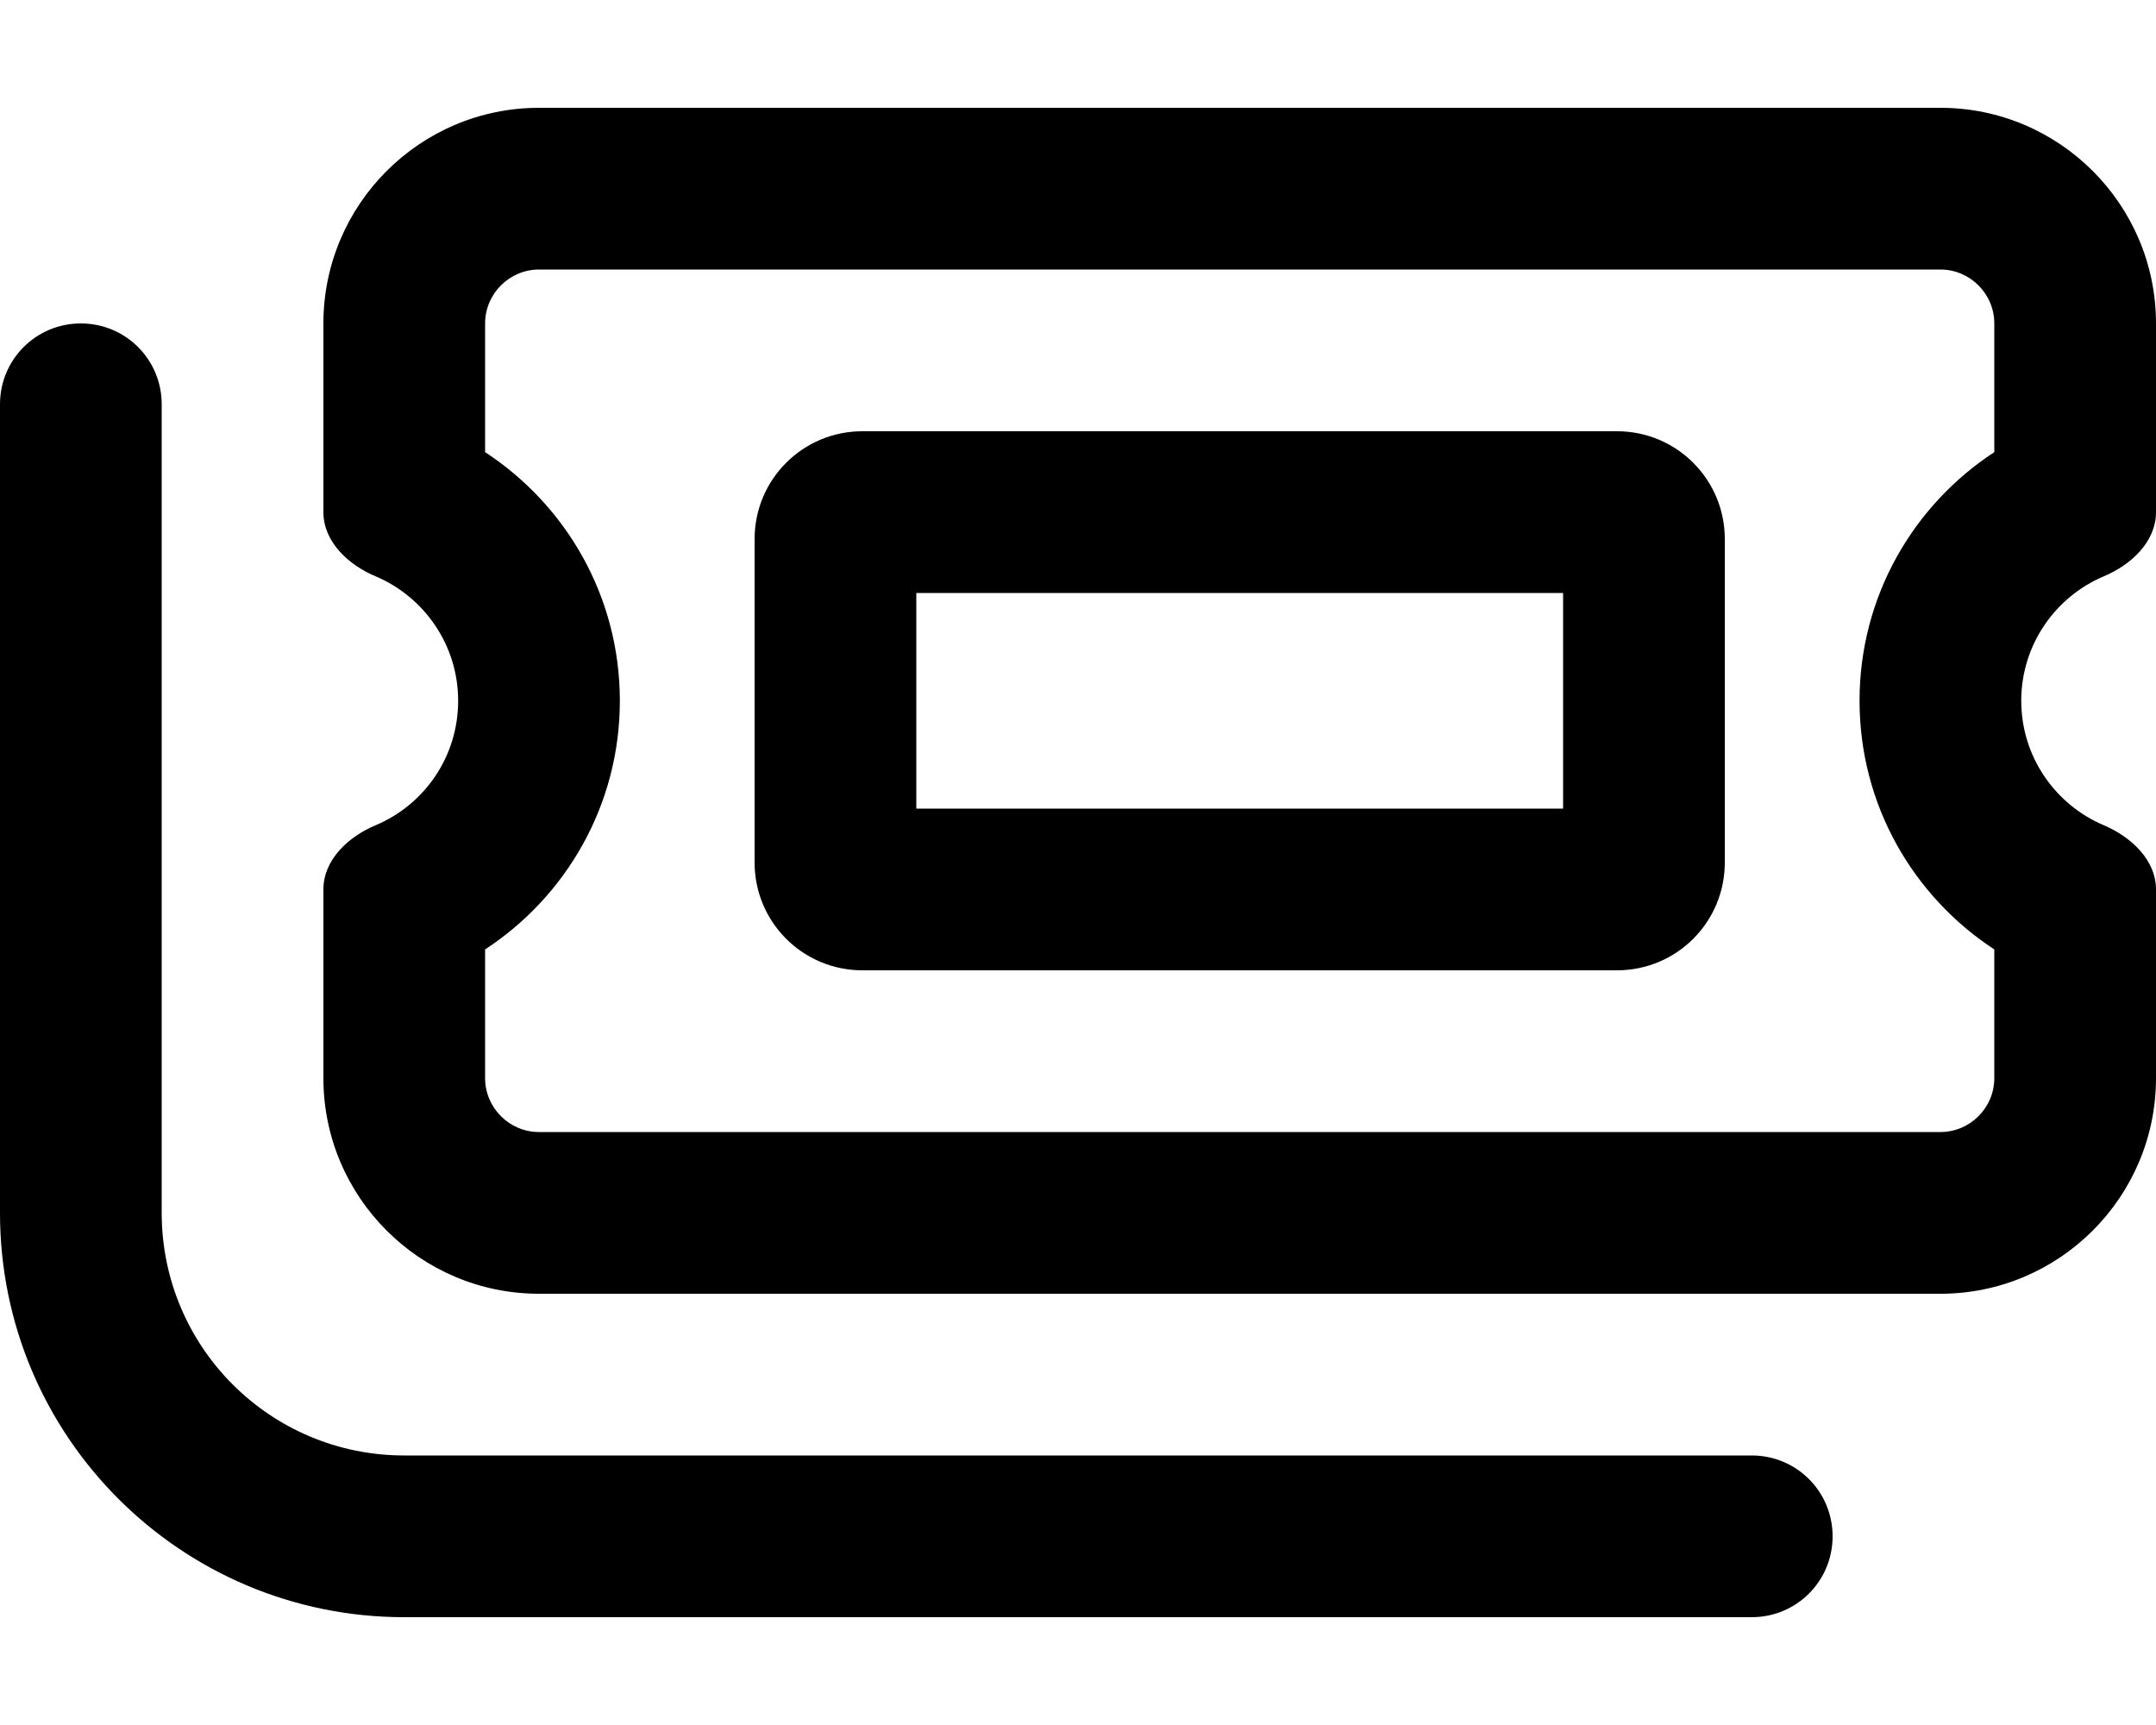
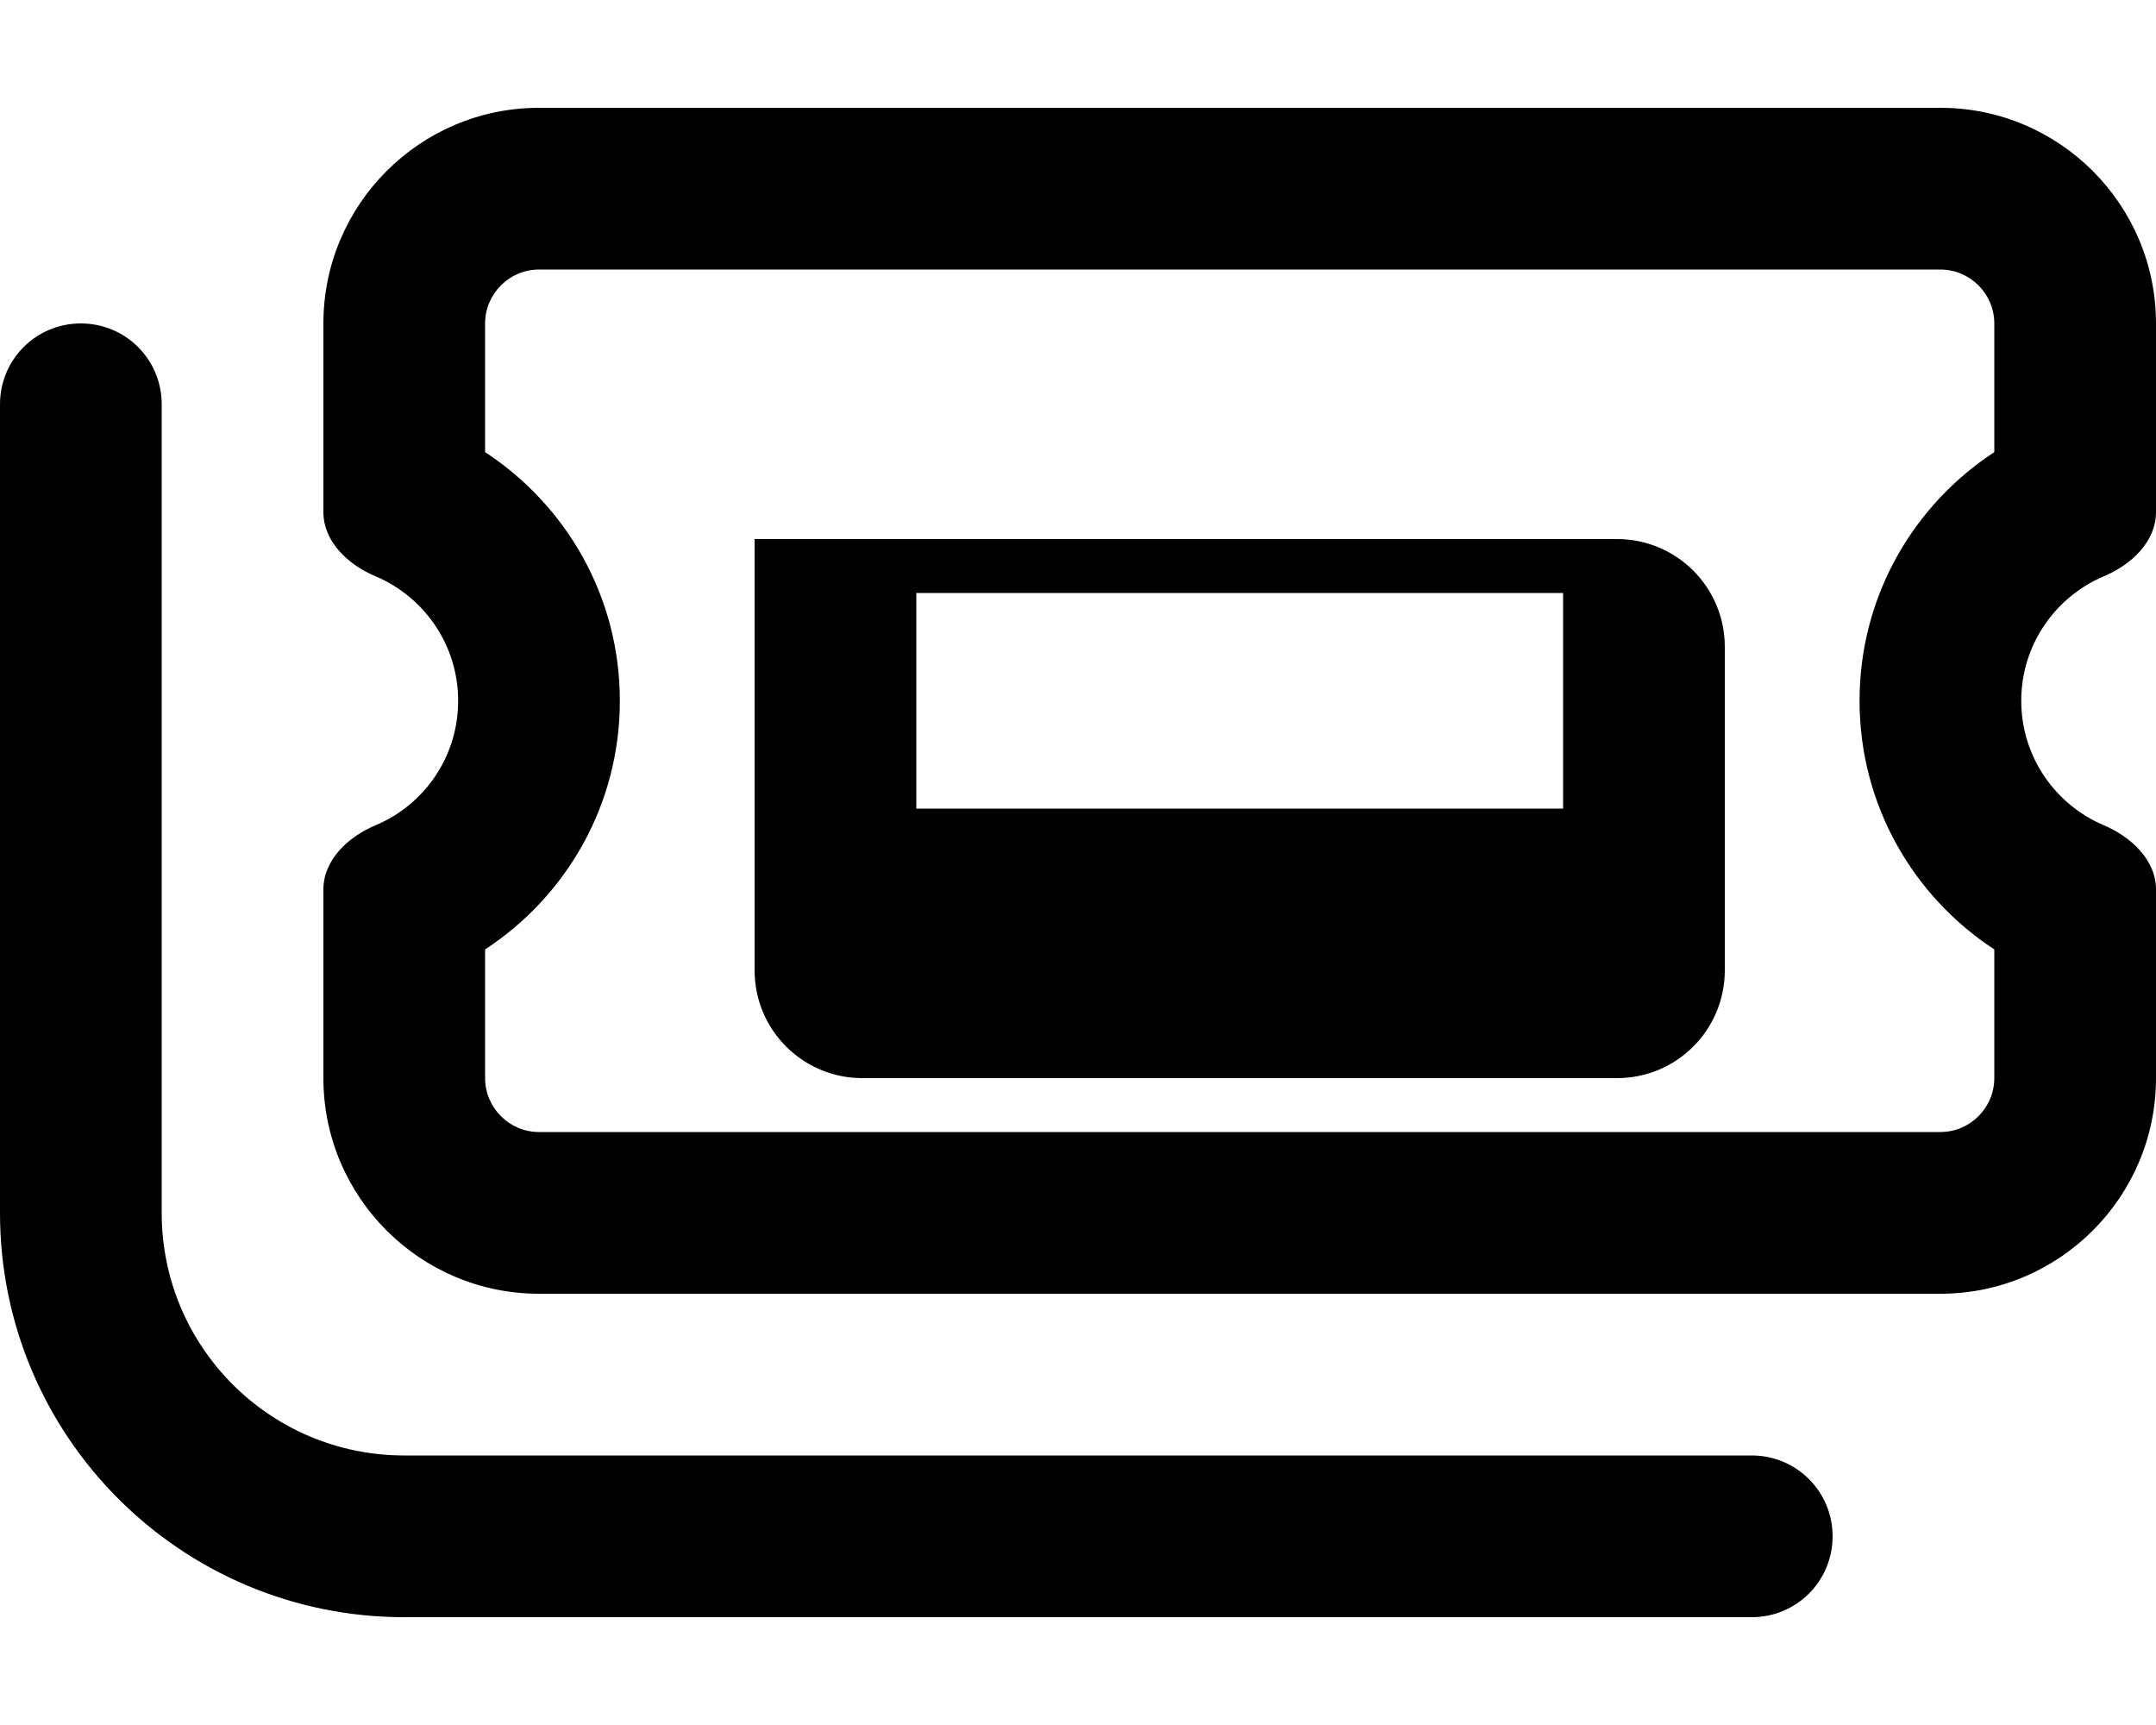
<svg xmlns="http://www.w3.org/2000/svg" viewBox="0 0 640 512">
-   <path d="M160 80c-8.8 0-16 7.2-16 16v38.2c24 15.7 40 42.8 40 73.8s-16 58.1-40 73.8V320c0 8.8 7.2 16 16 16H576c8.8 0 16-7.2 16-16V281.8c-24-15.7-40-42.8-40-73.8s16-58.1 40-73.8V96c0-8.8-7.2-16-16-16H160zm0-48H576c35.3 0 64 28.7 64 64v56c0 8.8-7.4 15.7-15.6 19.1C610.1 177.2 600 191.4 600 208s10.1 30.8 24.4 36.9c8.1 3.4 15.6 10.3 15.6 19.1v56c0 35.3-28.7 64-64 64H160c-35.3 0-64-28.7-64-64V264c0-8.8 7.4-15.7 15.6-19.1c14.4-6.1 24.4-20.3 24.4-36.9s-10.1-30.8-24.4-36.9C103.4 167.7 96 160.8 96 152V96c0-35.3 28.7-64 64-64zM24 96c13.3 0 24 10.7 24 24V360c0 39.8 32.2 72 72 72H520c13.3 0 24 10.7 24 24s-10.7 24-24 24H120C53.7 480 0 426.3 0 360V120c0-13.3 10.7-24 24-24zM464 240V176H272v64H464zM224 160c0-17.7 14.3-32 32-32H480c17.7 0 32 14.3 32 32v96c0 17.7-14.3 32-32 32H256c-17.7 0-32-14.3-32-32V160z" />
+   <path d="M160 80c-8.8 0-16 7.2-16 16v38.2c24 15.7 40 42.8 40 73.8s-16 58.1-40 73.8V320c0 8.8 7.2 16 16 16H576c8.8 0 16-7.2 16-16V281.8c-24-15.7-40-42.8-40-73.8s16-58.1 40-73.8V96c0-8.8-7.2-16-16-16H160zm0-48H576c35.3 0 64 28.7 64 64v56c0 8.8-7.4 15.7-15.6 19.1C610.1 177.2 600 191.4 600 208s10.1 30.8 24.4 36.9c8.1 3.4 15.6 10.3 15.6 19.1v56c0 35.3-28.7 64-64 64H160c-35.3 0-64-28.7-64-64V264c0-8.8 7.4-15.7 15.6-19.1c14.4-6.1 24.4-20.3 24.4-36.9s-10.1-30.8-24.4-36.9C103.4 167.7 96 160.8 96 152V96c0-35.3 28.7-64 64-64zM24 96c13.3 0 24 10.7 24 24V360c0 39.8 32.2 72 72 72H520c13.3 0 24 10.7 24 24s-10.7 24-24 24H120C53.7 480 0 426.3 0 360V120c0-13.3 10.7-24 24-24zM464 240V176H272v64H464zM224 160H480c17.7 0 32 14.3 32 32v96c0 17.7-14.3 32-32 32H256c-17.7 0-32-14.3-32-32V160z" />
</svg>